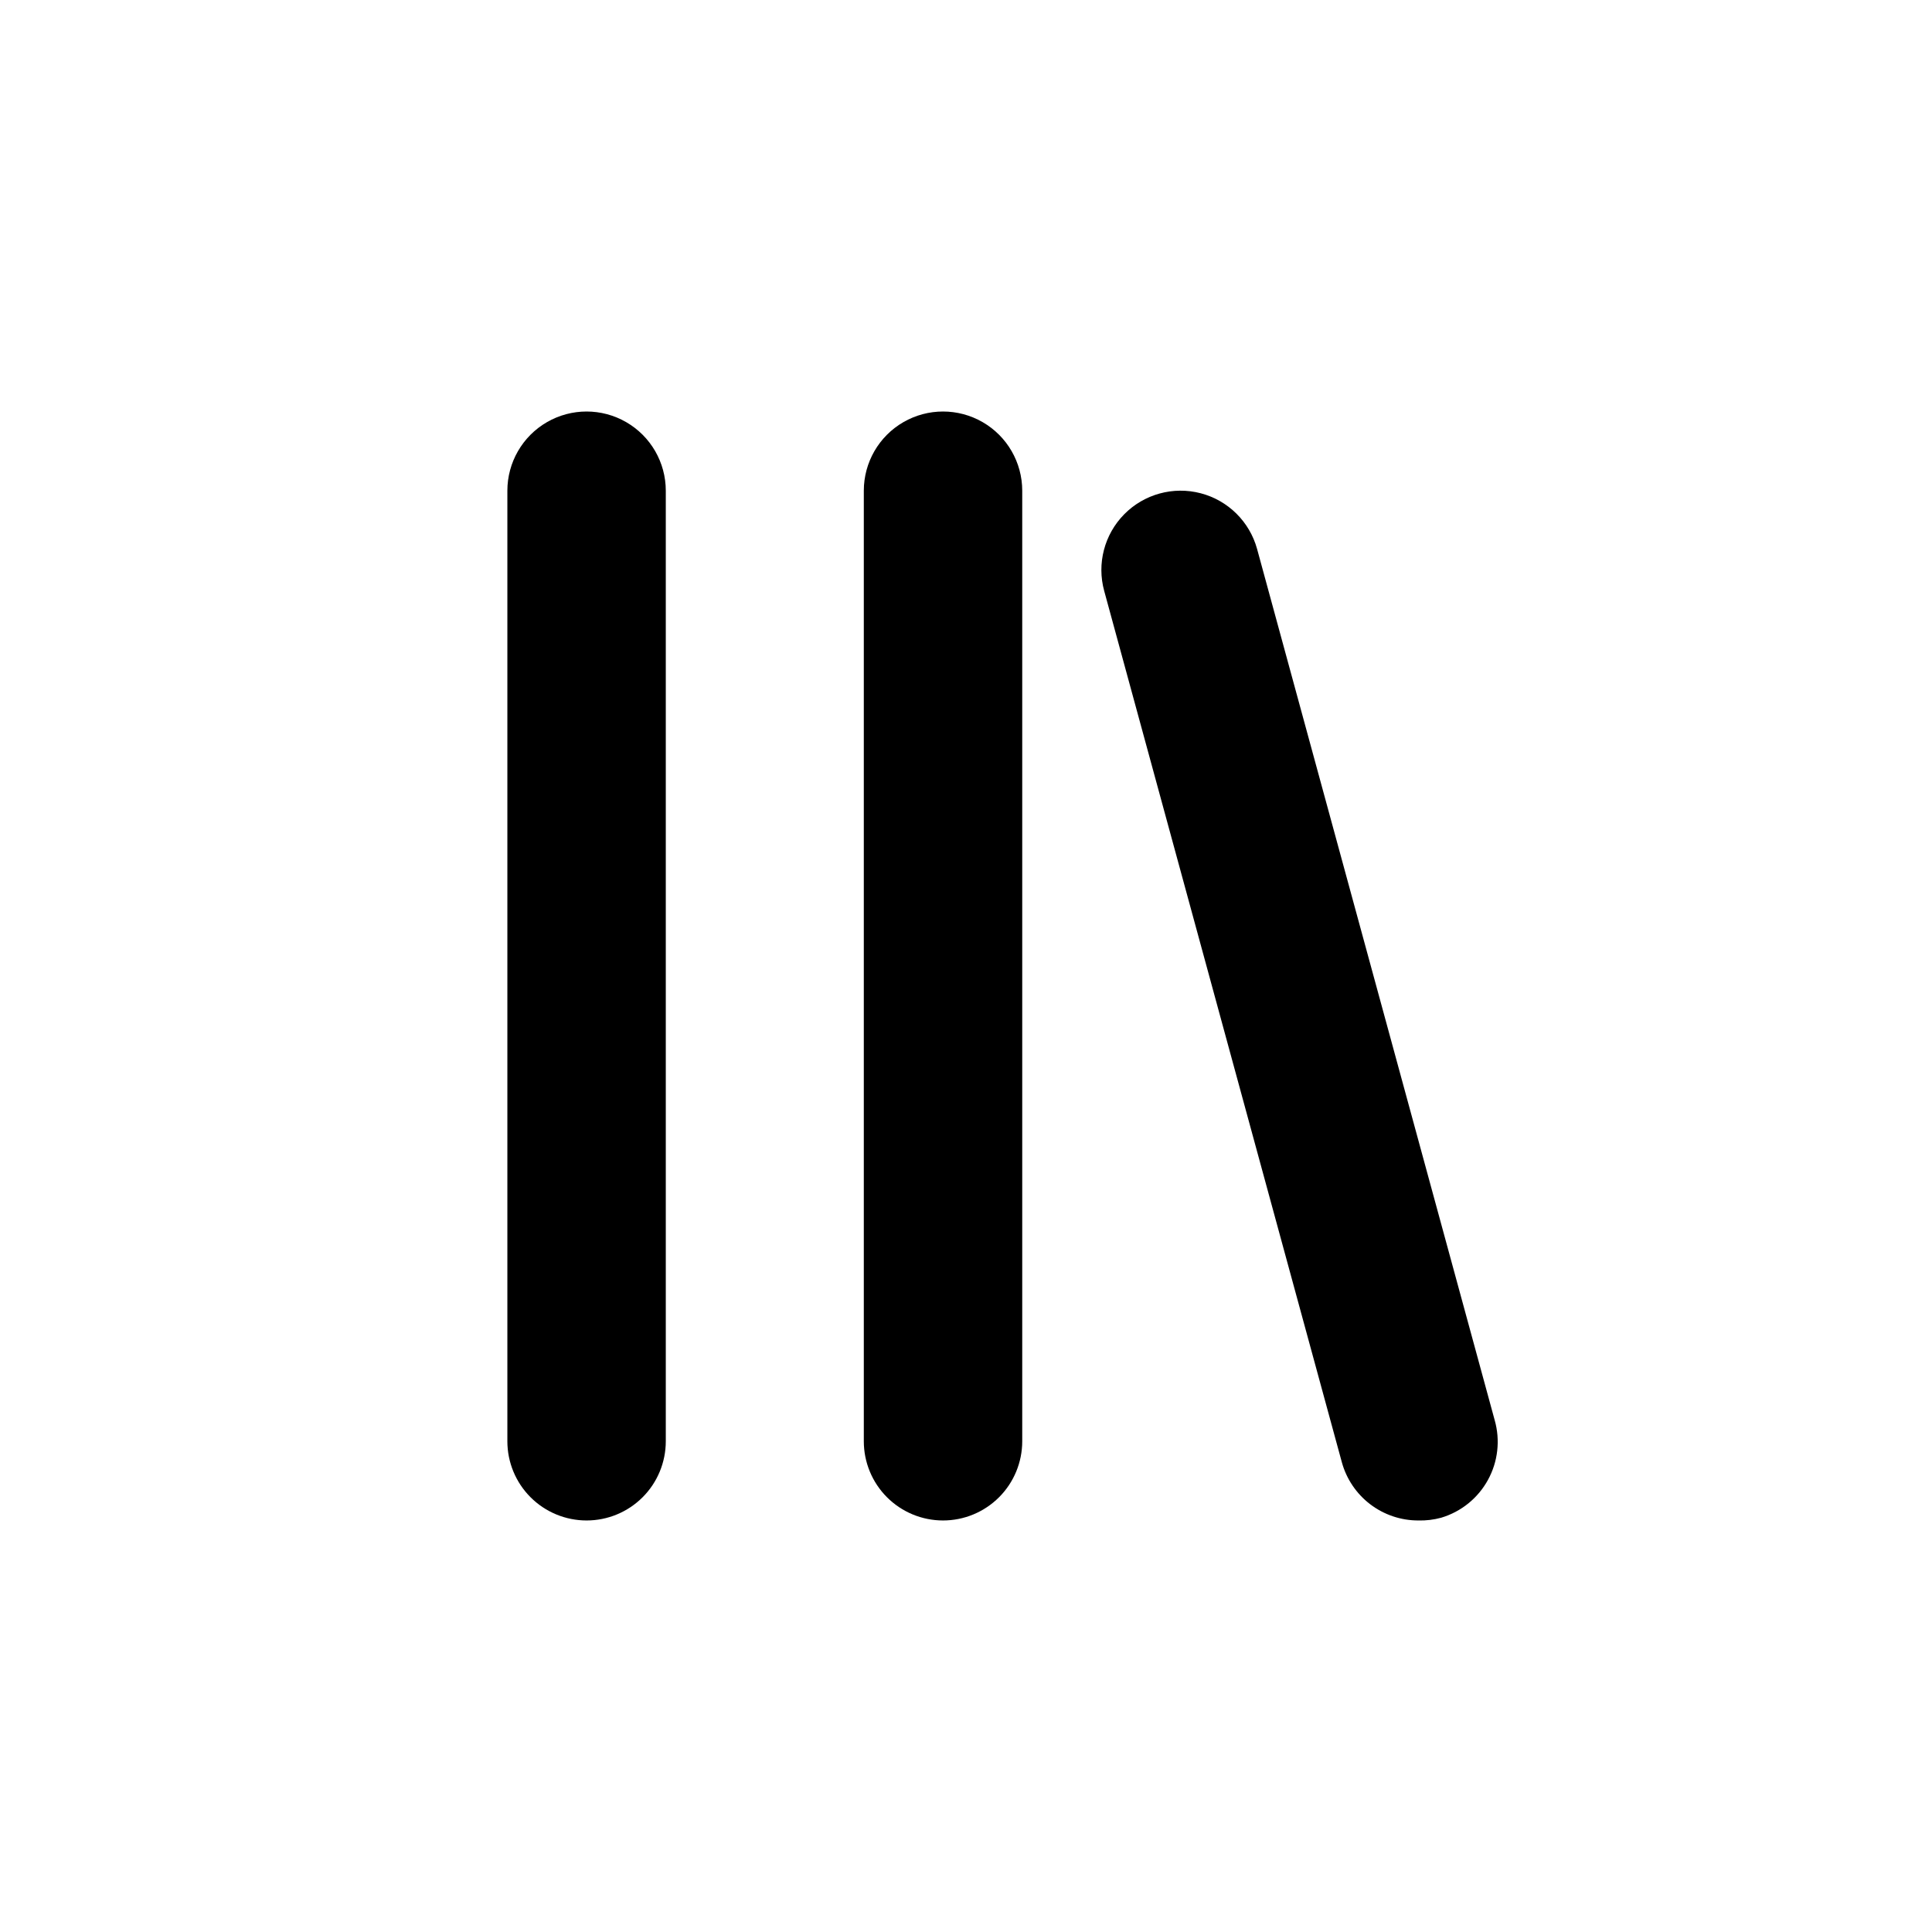
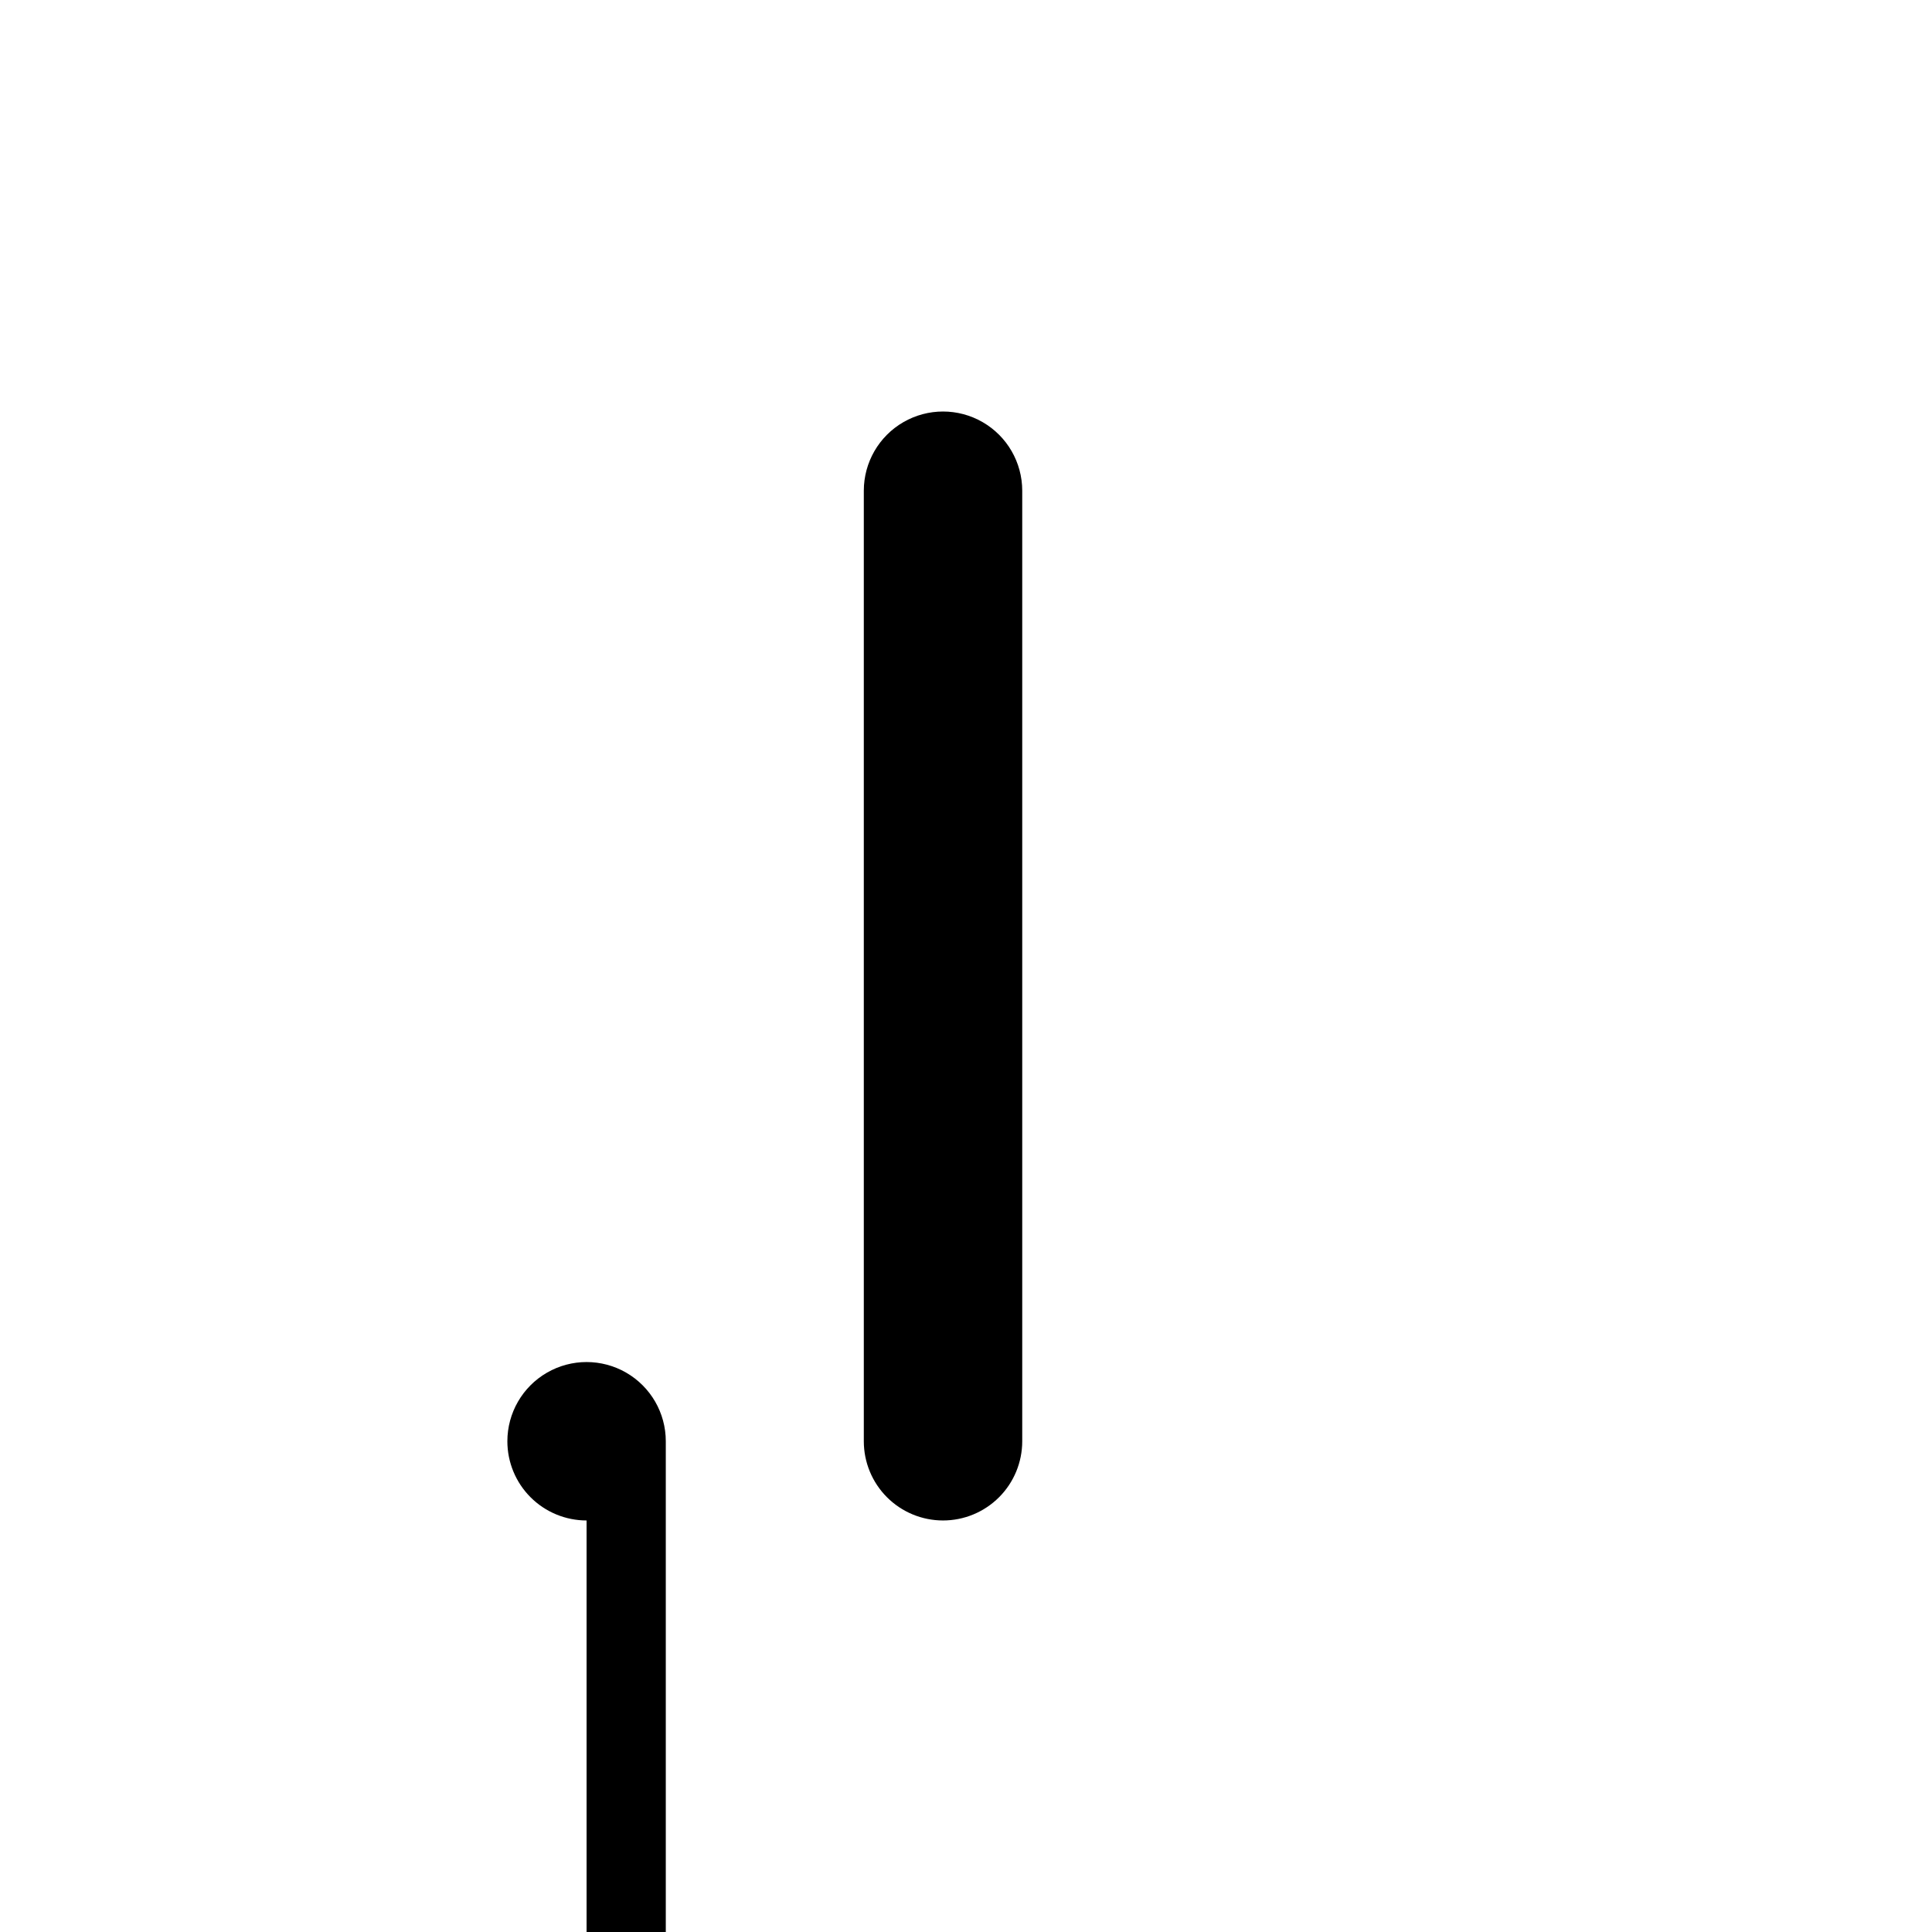
<svg xmlns="http://www.w3.org/2000/svg" fill="#000000" width="800px" height="800px" version="1.1" viewBox="144 144 512 512">
  <g>
-     <path d="m519.86 546.94c-4.602 0.004-9.074-1.504-12.734-4.289-3.66-2.789-6.305-6.703-7.523-11.137l-62.977-230.91c-1.988-7.238 0.039-14.984 5.312-20.324 5.273-5.34 12.996-7.461 20.258-5.562 7.262 1.895 12.957 7.523 14.945 14.762l62.977 230.91v-0.004c1.5 5.305 0.855 10.984-1.797 15.812-2.652 4.832-7.094 8.426-12.375 10.008-1.98 0.543-4.031 0.789-6.086 0.734z" />
    <path d="m393.91 546.94c-5.566 0-10.906-2.211-14.844-6.148-3.938-3.934-6.148-9.273-6.148-14.844v-251.9c0-7.5 4-14.43 10.496-18.18 6.496-3.75 14.496-3.75 20.992 0s10.496 10.68 10.496 18.18v251.9c0 5.57-2.211 10.91-6.148 14.844-3.938 3.938-9.277 6.148-14.844 6.148z" />
-     <path d="m299.45 546.94c-5.566 0-10.906-2.211-14.844-6.148-3.934-3.934-6.148-9.273-6.148-14.844v-251.9c0-7.5 4.004-14.43 10.496-18.18 6.496-3.75 14.5-3.75 20.992 0 6.496 3.75 10.496 10.68 10.496 18.18v251.9c0 5.57-2.211 10.91-6.148 14.844-3.938 3.938-9.273 6.148-14.844 6.148z" />
+     <path d="m299.45 546.94c-5.566 0-10.906-2.211-14.844-6.148-3.934-3.934-6.148-9.273-6.148-14.844c0-7.5 4.004-14.43 10.496-18.18 6.496-3.75 14.5-3.75 20.992 0 6.496 3.75 10.496 10.68 10.496 18.18v251.9c0 5.57-2.211 10.91-6.148 14.844-3.938 3.938-9.273 6.148-14.844 6.148z" />
  </g>
</svg>